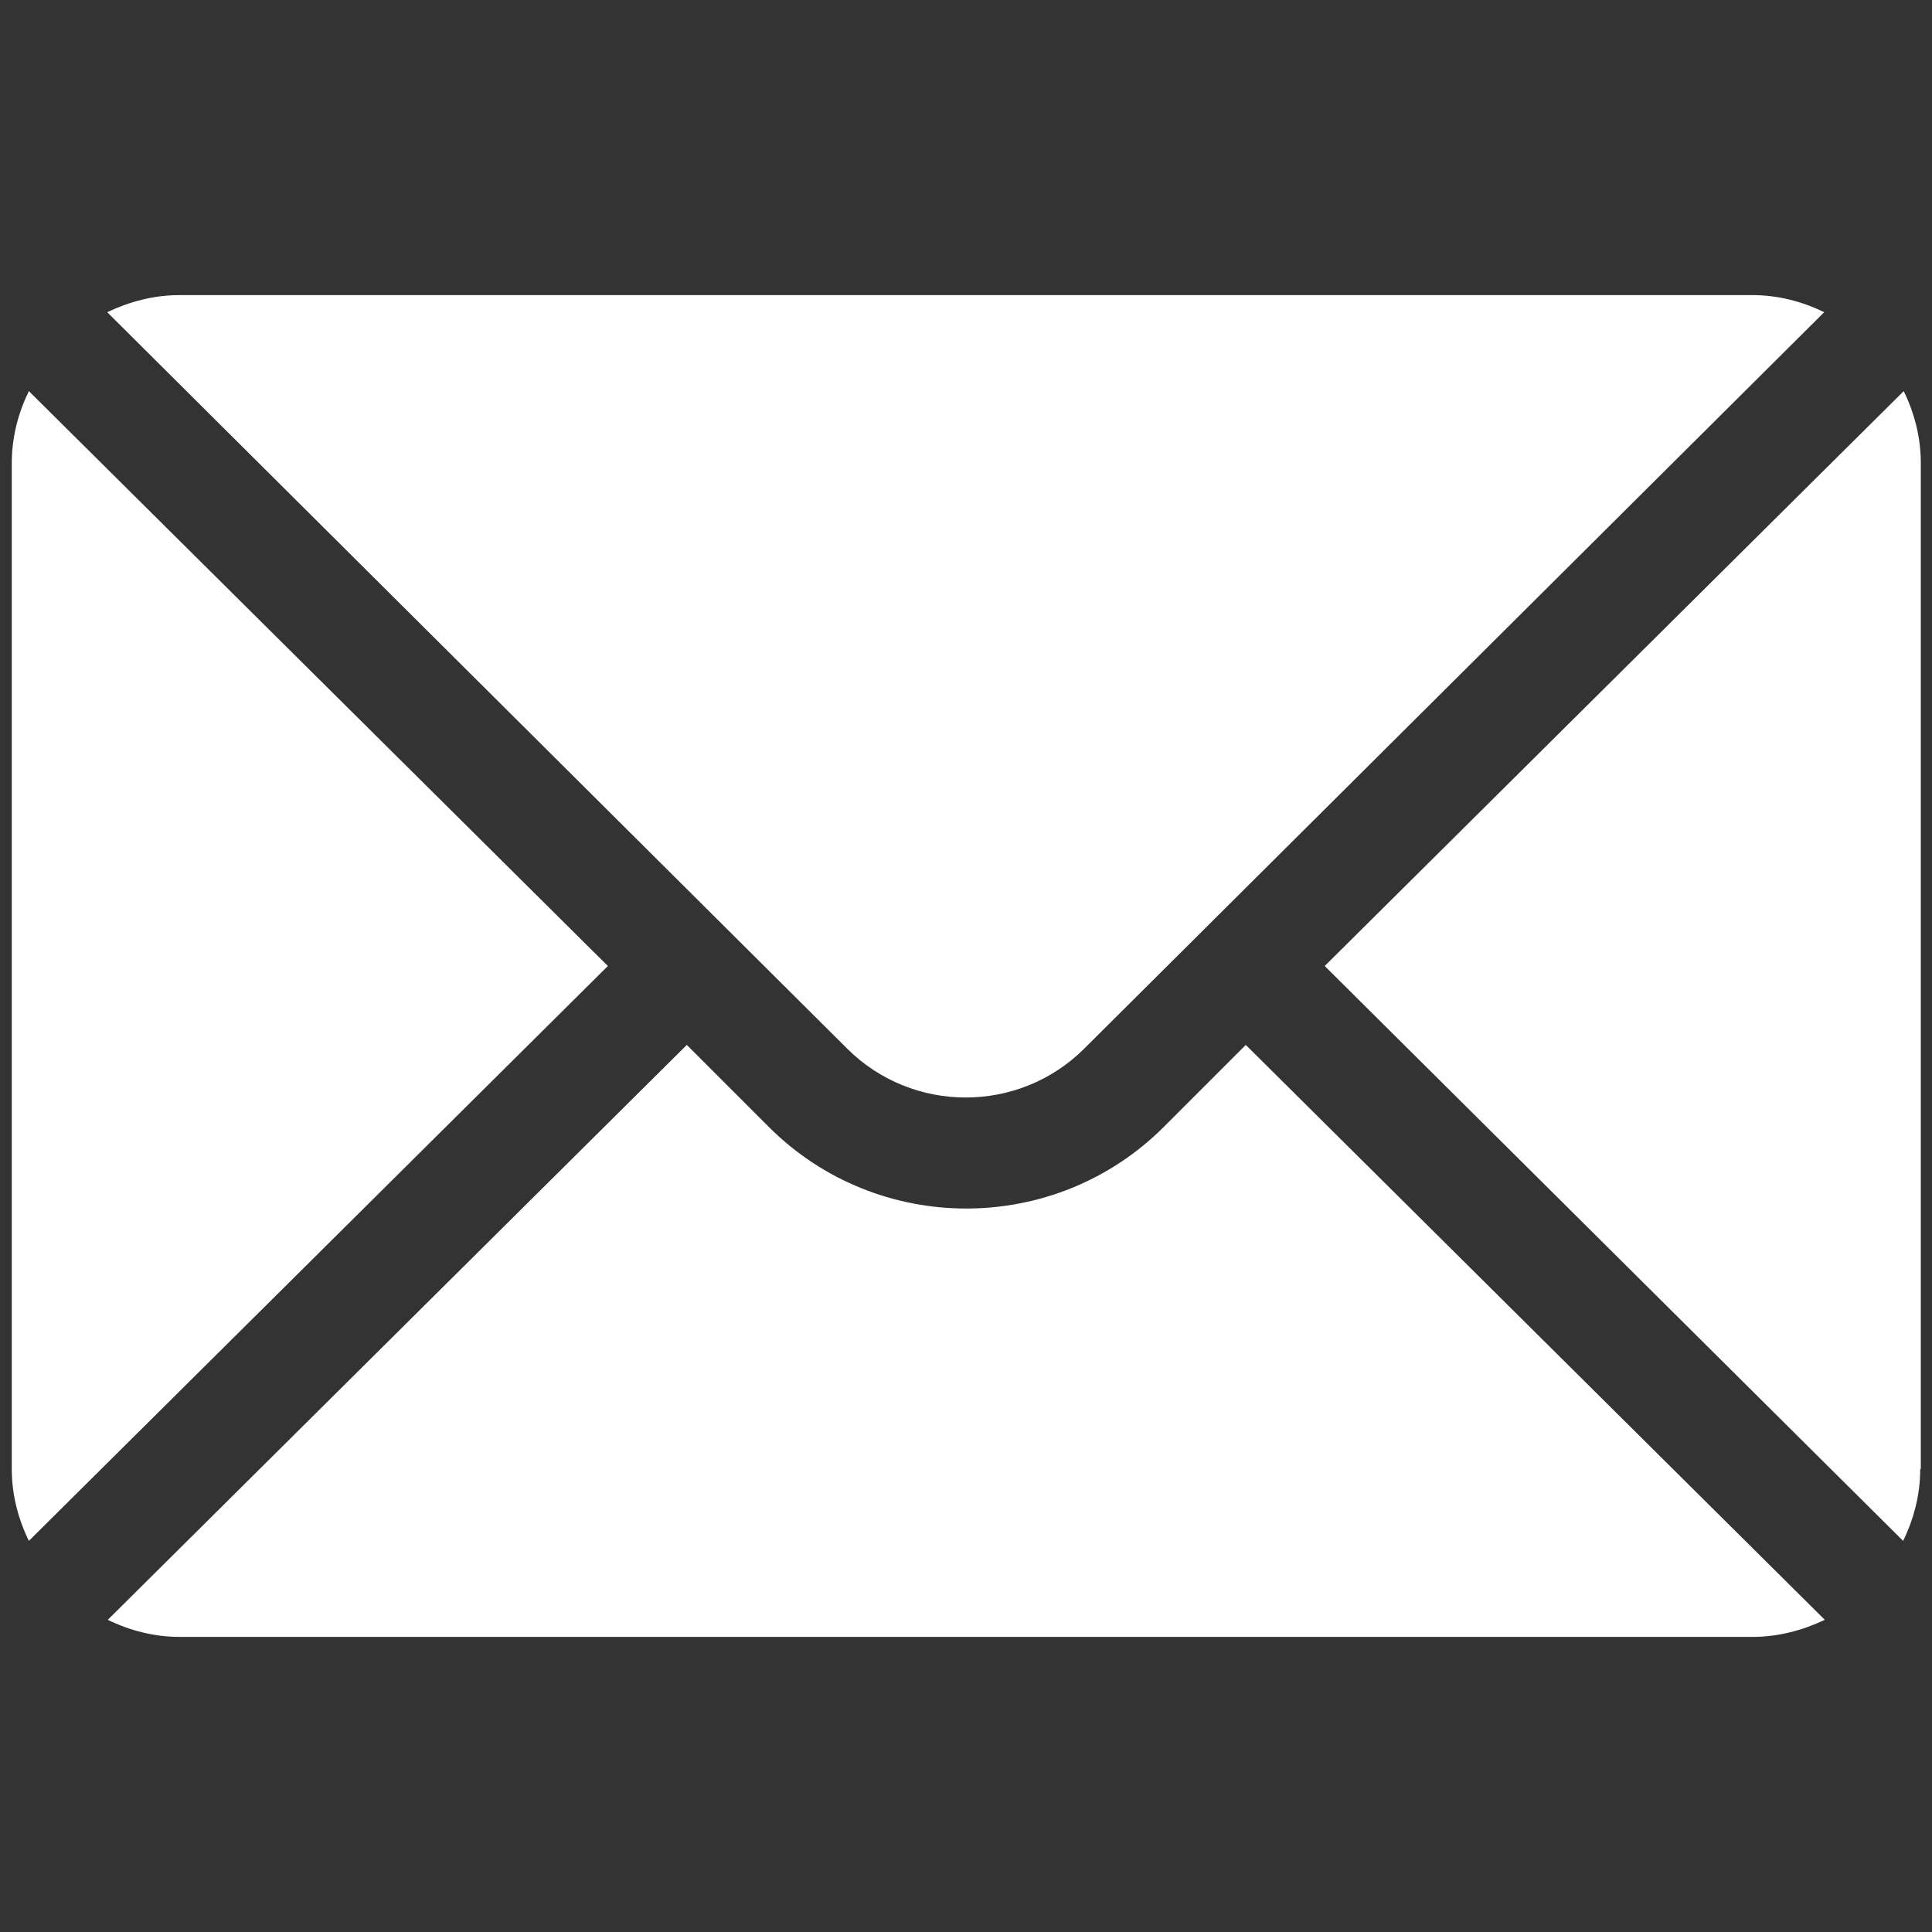
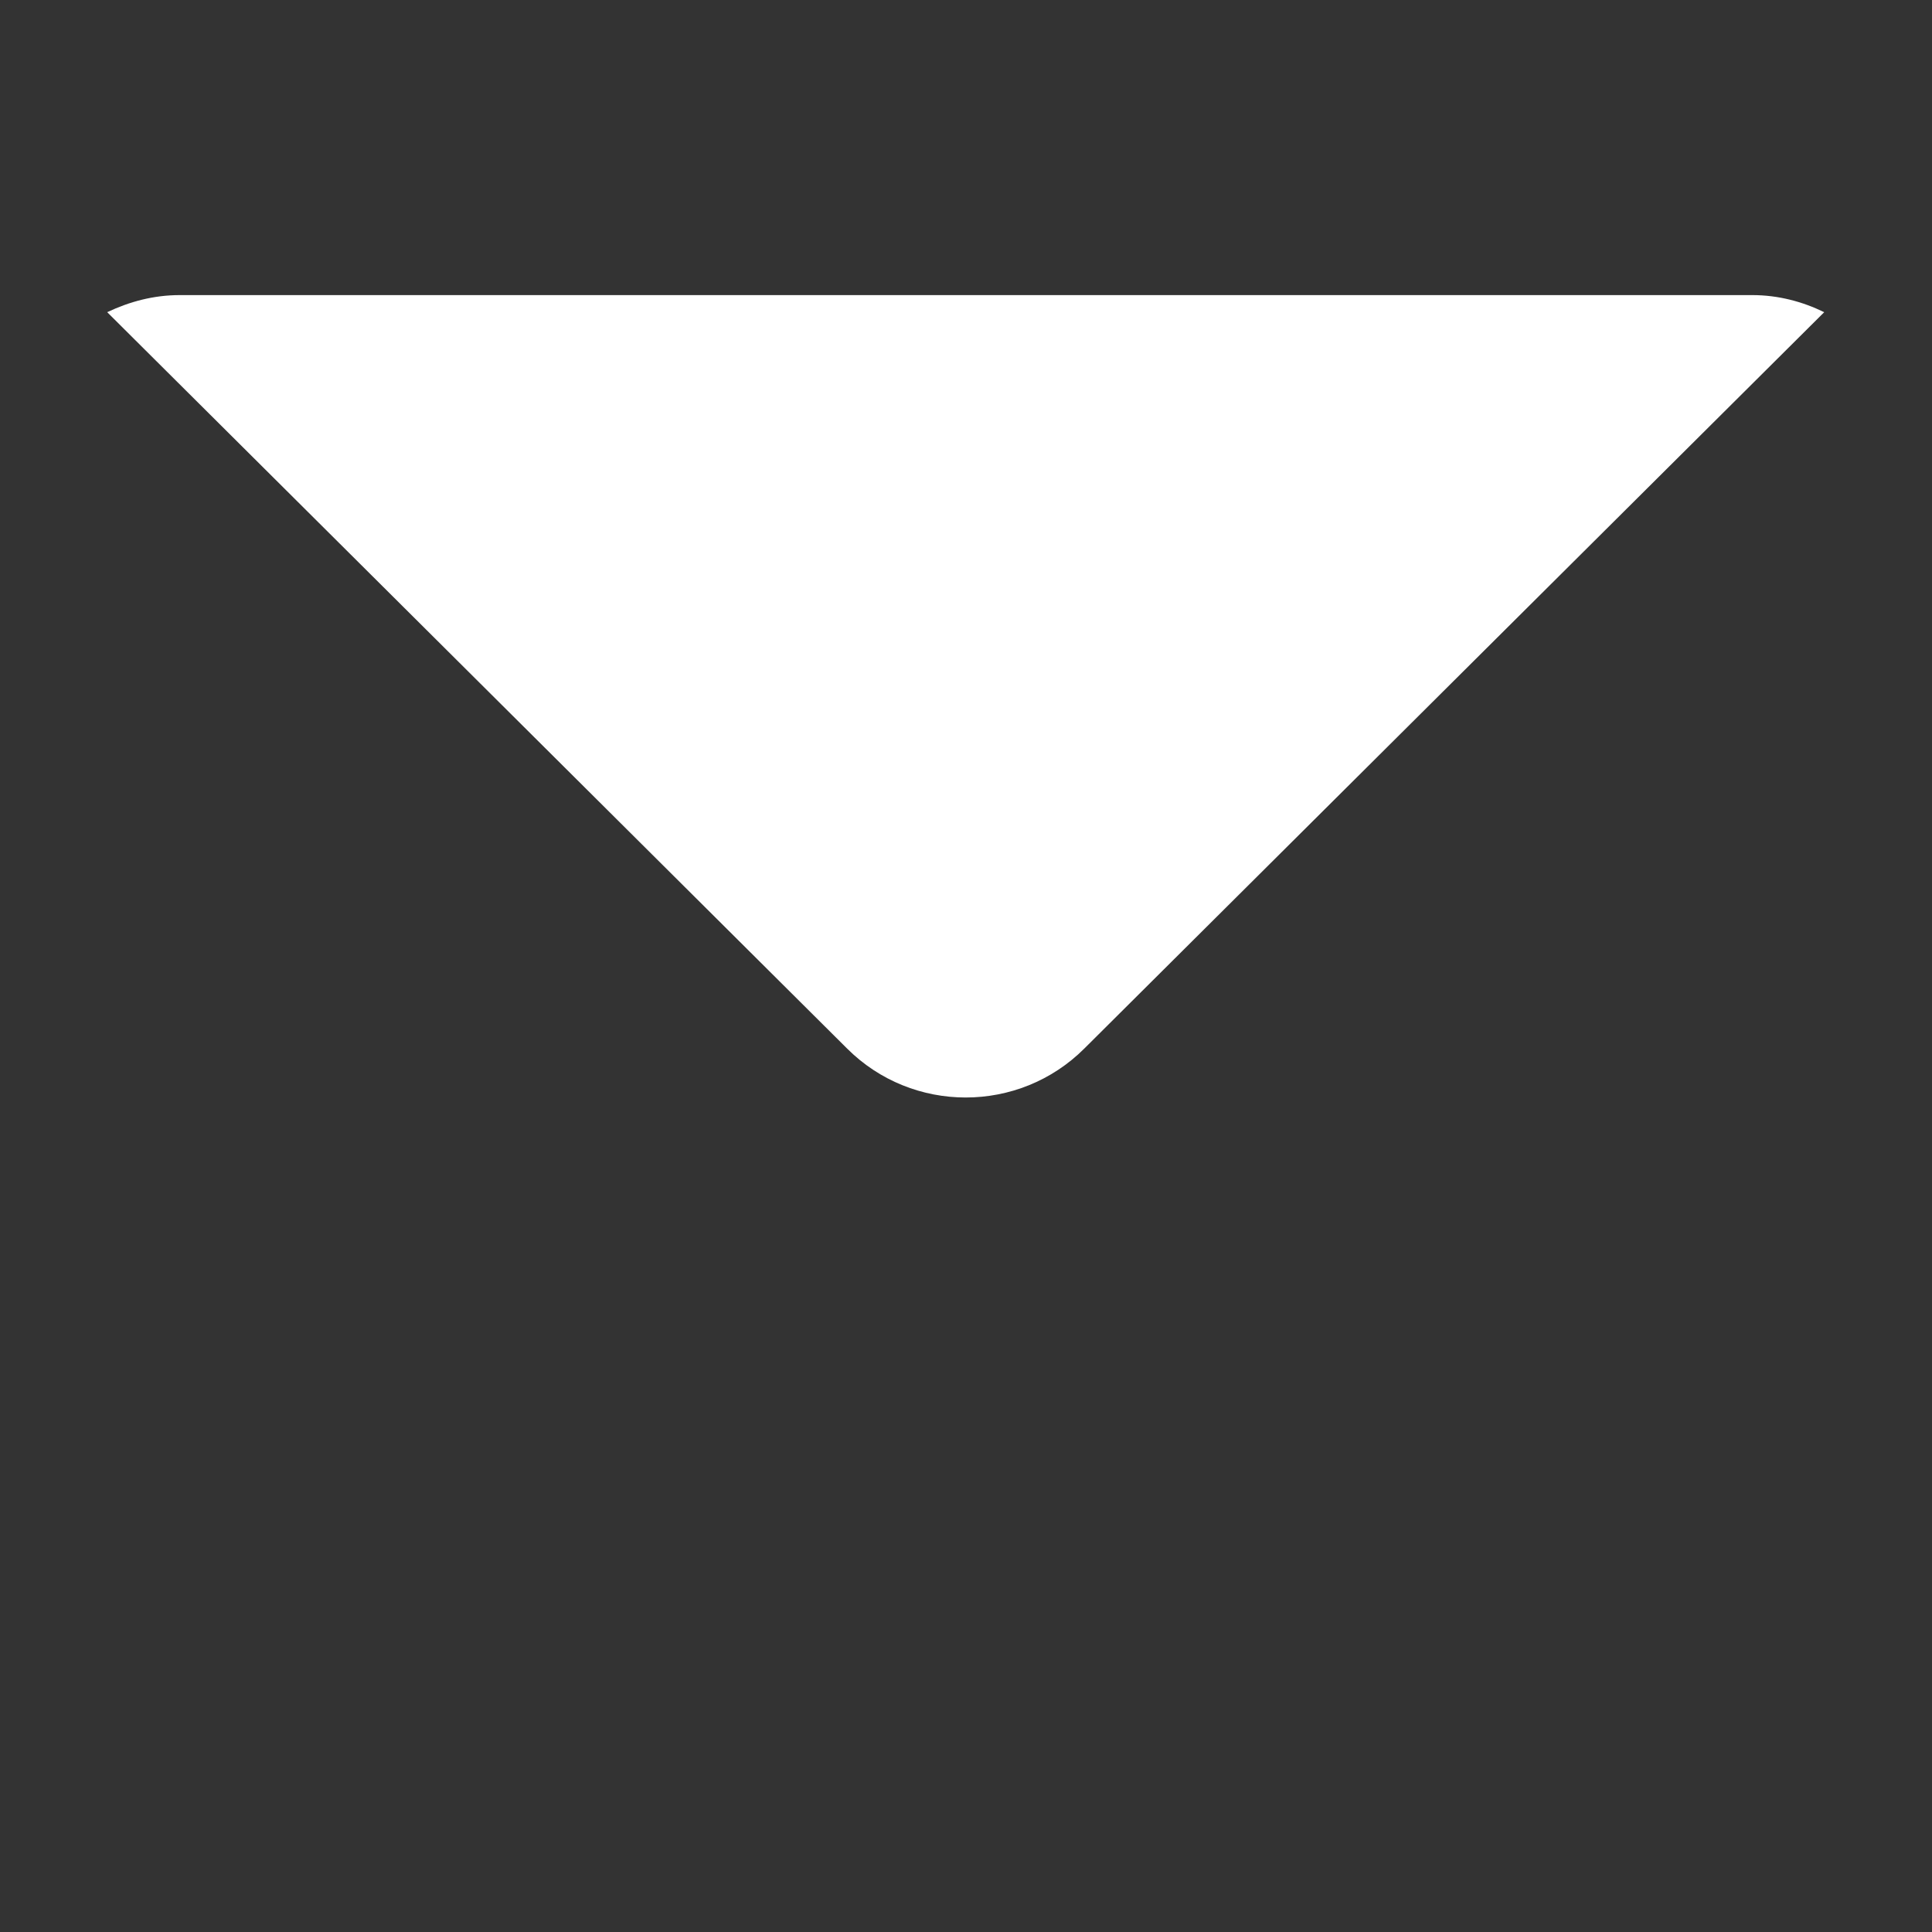
<svg xmlns="http://www.w3.org/2000/svg" version="1.1" id="Layer_1" x="0px" y="0px" viewBox="0 0 328 328" style="enable-background:new 0 0 328 328;" xml:space="preserve">
  <rect x="0" y="0" width="328" height="328" fill="#333333" stroke="none" />
  <style type="text/css">
	.st0{fill:#FFFFFF;}
</style>
  <g>
-     <path class="st0" d="M184.1,178L309.7,53c-3.7-1.8-7.8-2.9-12.2-2.9h-267c-4.4,0-8.5,1.1-12.3,2.9l125.6,125   C154.9,189.1,173,189.1,184.1,178z" />
-     <path class="st0" d="M197.6,191.3c-18.5,18.5-48.6,18.5-67.1,0l-13.9-13.9L18.3,275c3.7,1.8,7.8,2.9,12.2,2.9h267   c4.4,0,8.5-1.1,12.3-2.9l-98.3-97.6L197.6,191.3z" />
-     <path class="st0" d="M4.9,66.4C3.1,70.1,2,74.2,2,78.6v170.8c0,4.4,1.1,8.5,2.9,12.2l98.3-97.6L4.9,66.4z" />
-     <path class="st0" d="M224.9,164l98.2,97.6c1.8-3.7,2.9-7.8,2.9-12.2h0.1V78.6c0-4.4-1.1-8.5-2.9-12.2L224.9,164z" />
+     <path class="st0" d="M184.1,178L309.7,53c-3.7-1.8-7.8-2.9-12.2-2.9h-267c-4.4,0-8.5,1.1-12.3,2.9l125.6,125   C154.9,189.1,173,189.1,184.1,178" />
  </g>
</svg>